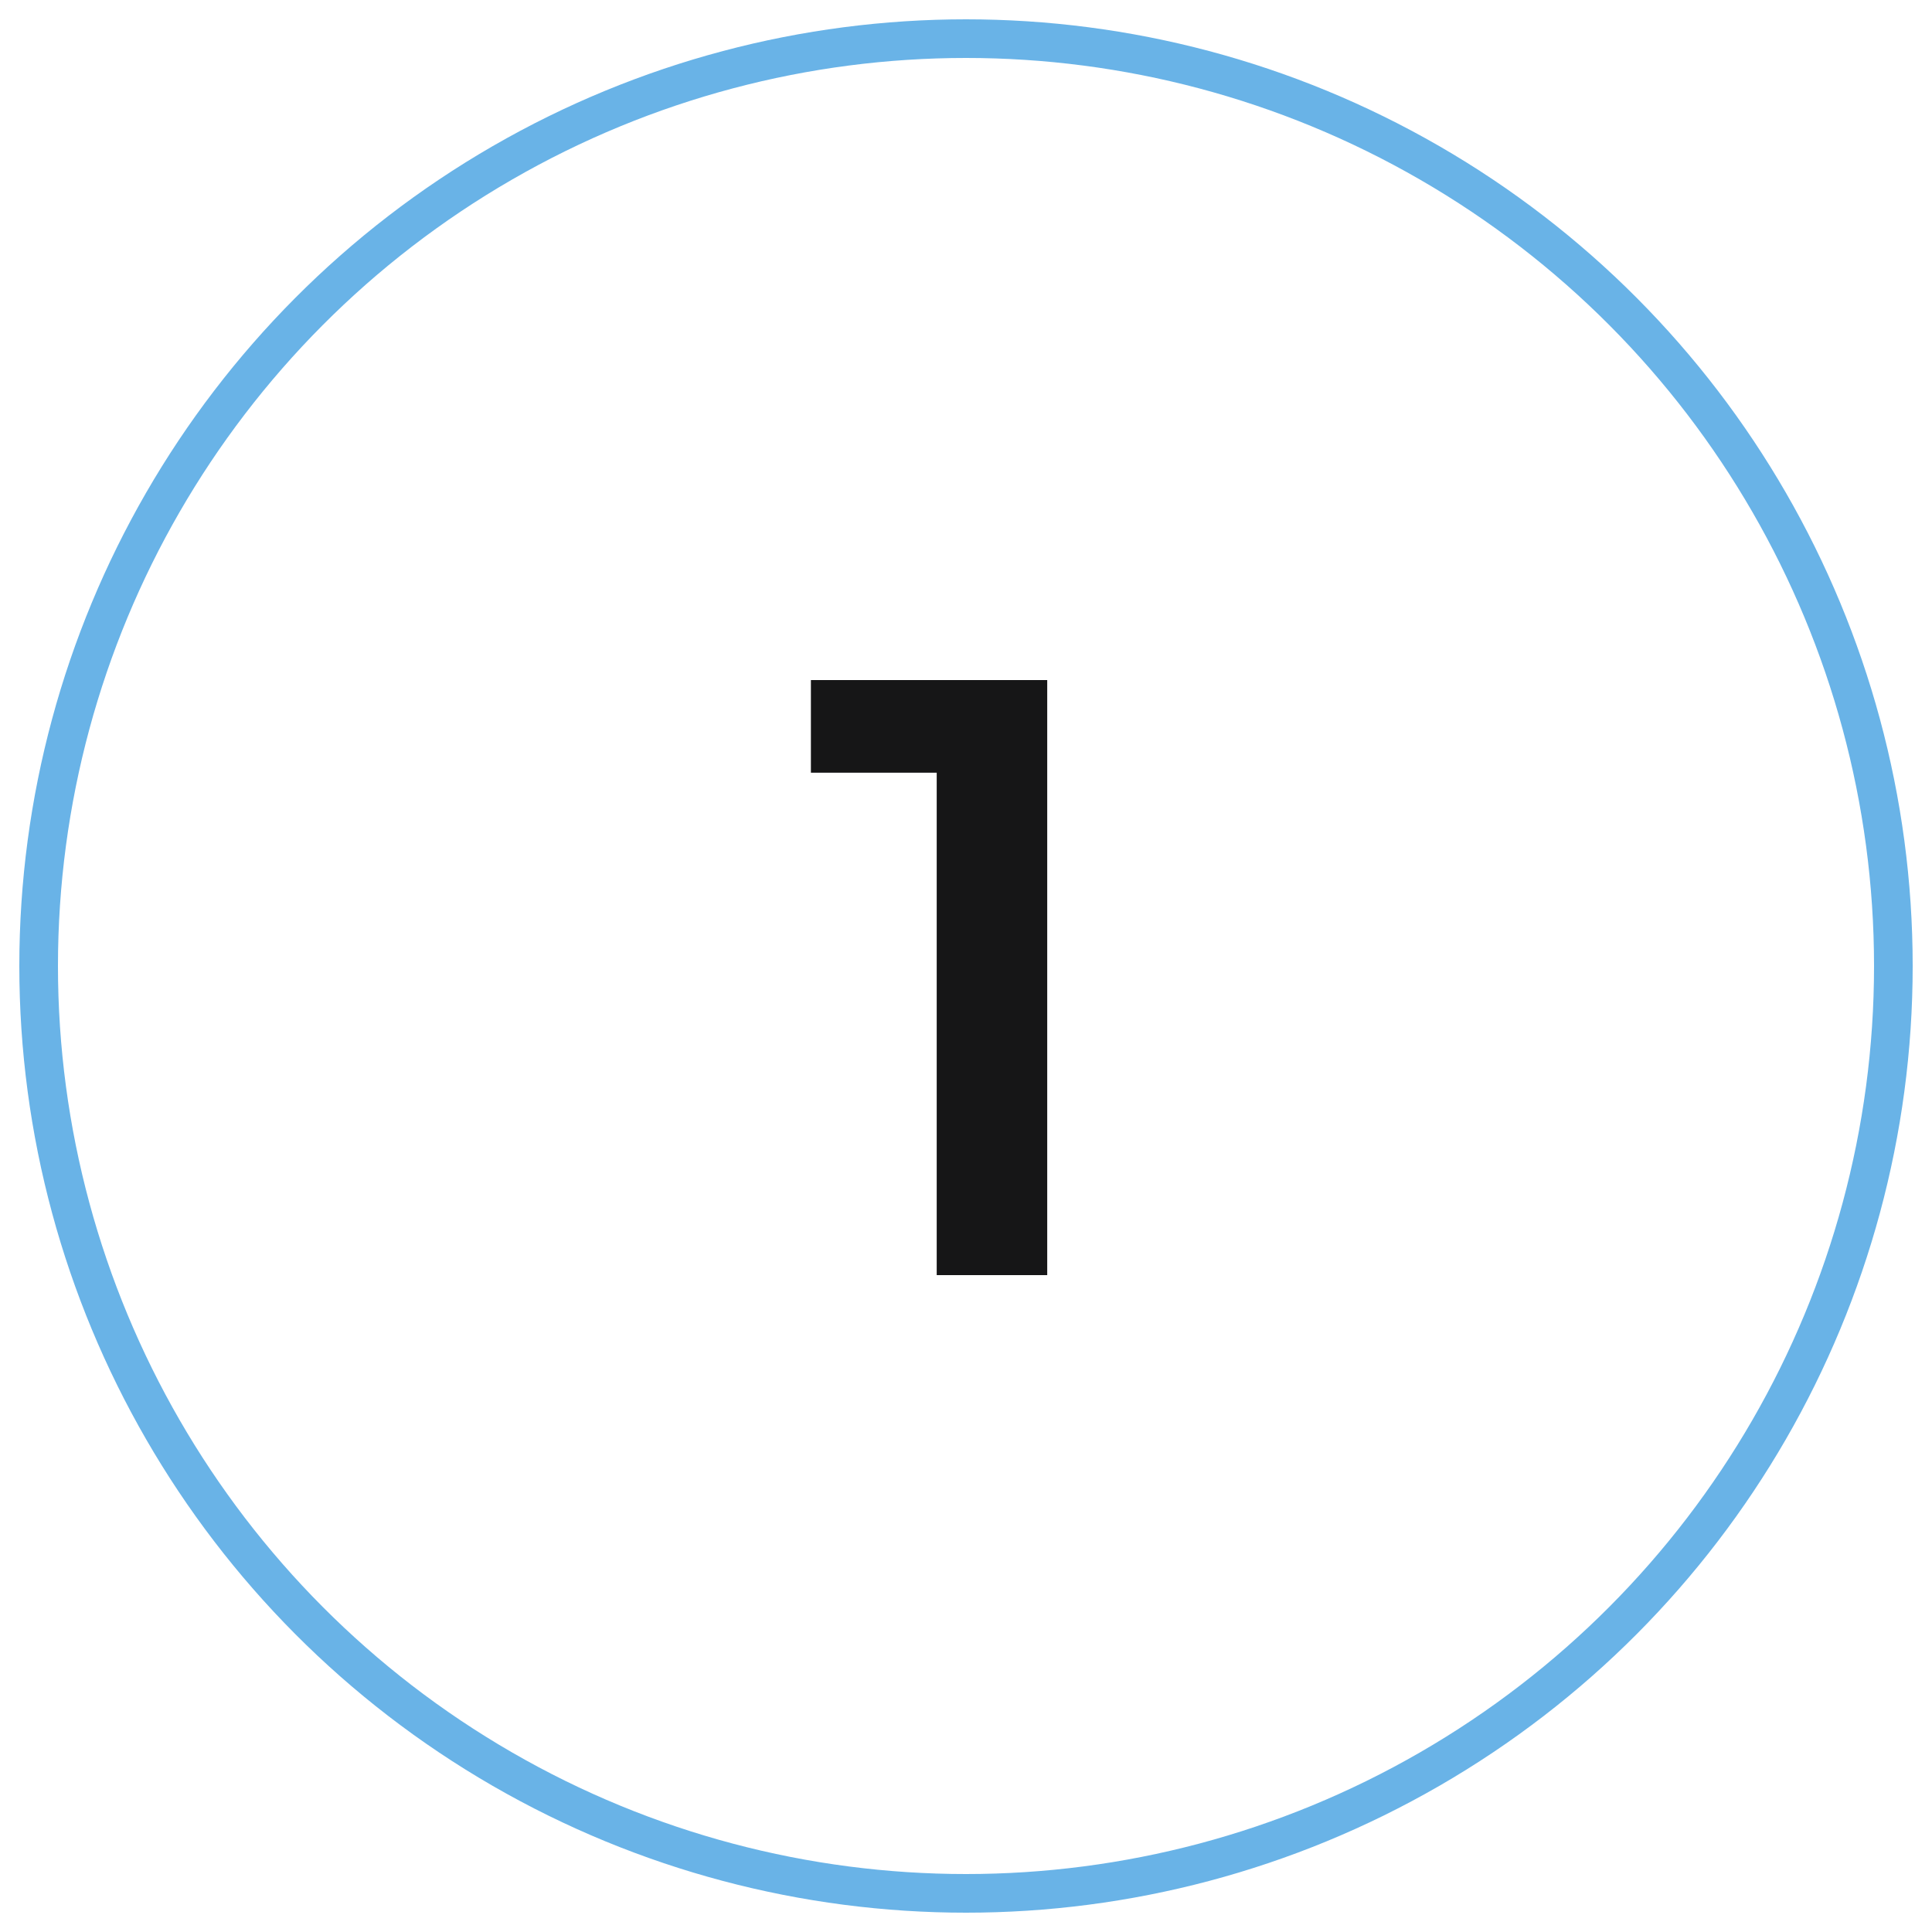
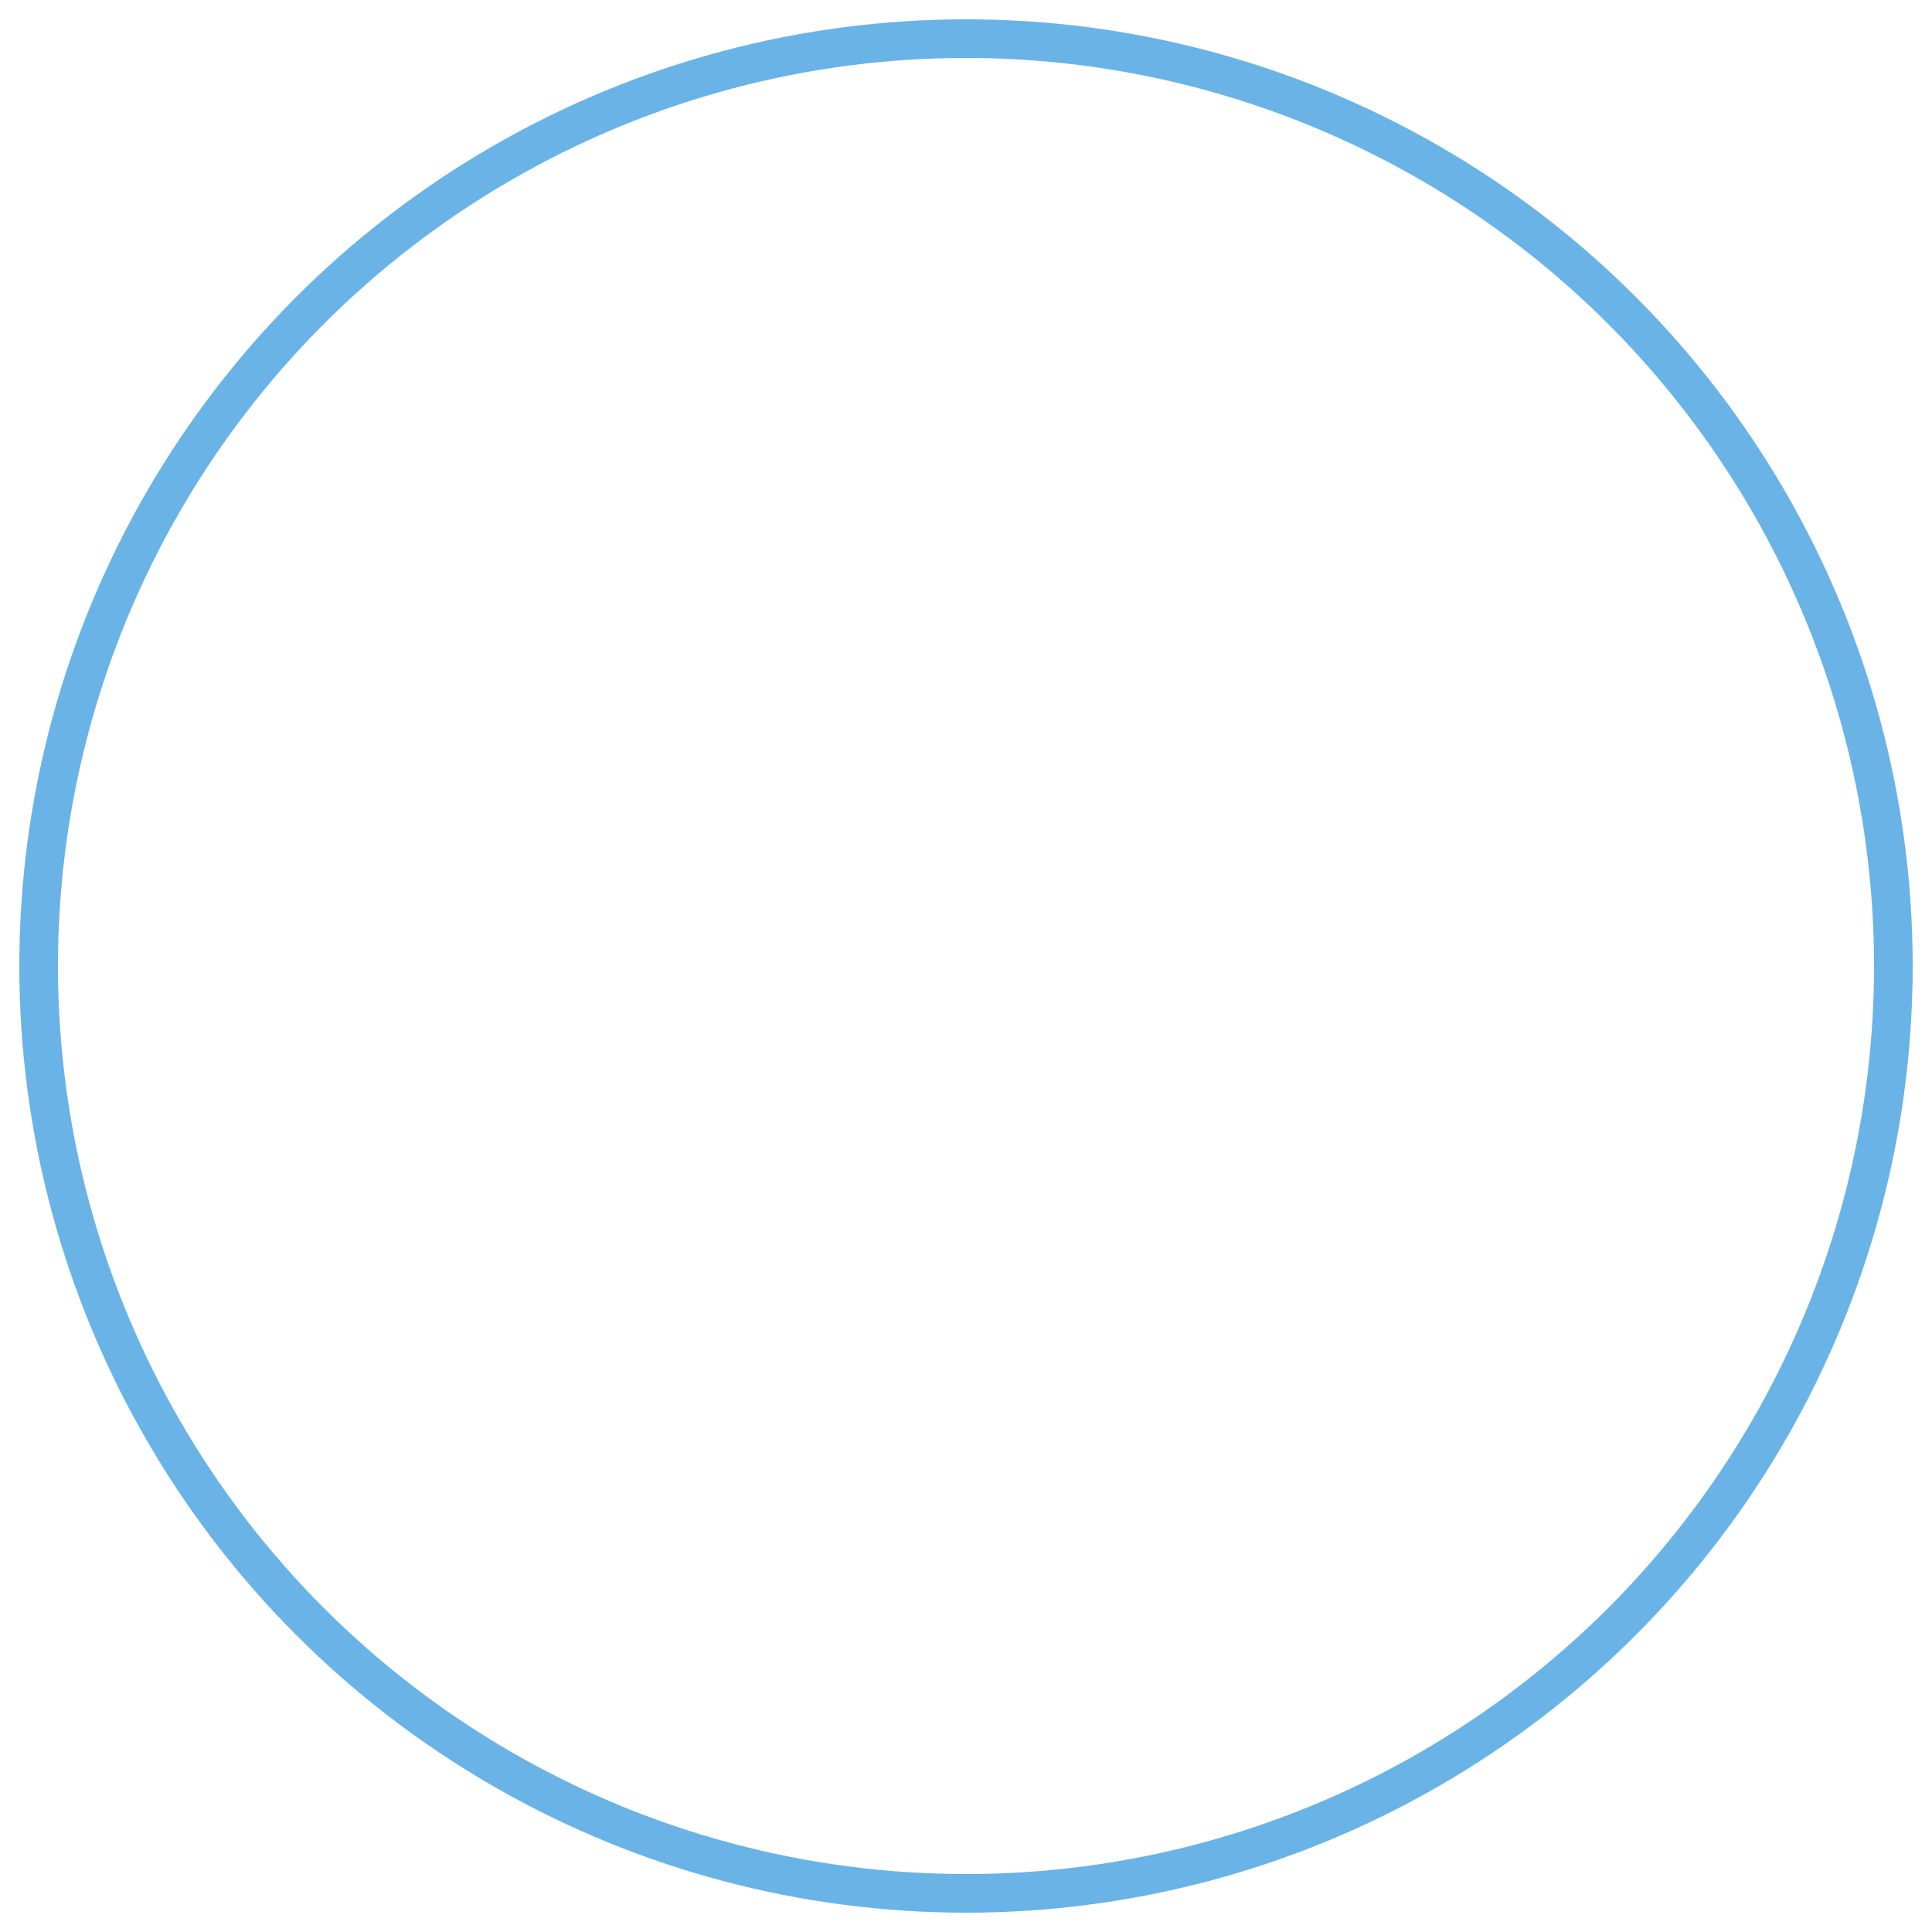
<svg xmlns="http://www.w3.org/2000/svg" width="50" height="50" viewBox="0 0 50 50" fill="none">
  <circle cx="25" cy="25" r="24" stroke="#69B3E7" stroke-linecap="round" stroke-linejoin="round" />
-   <path d="M24.242 33V18.7L25.497 19.998H20.986V17.6H27.102V33H24.242Z" fill="#161617" />
</svg>